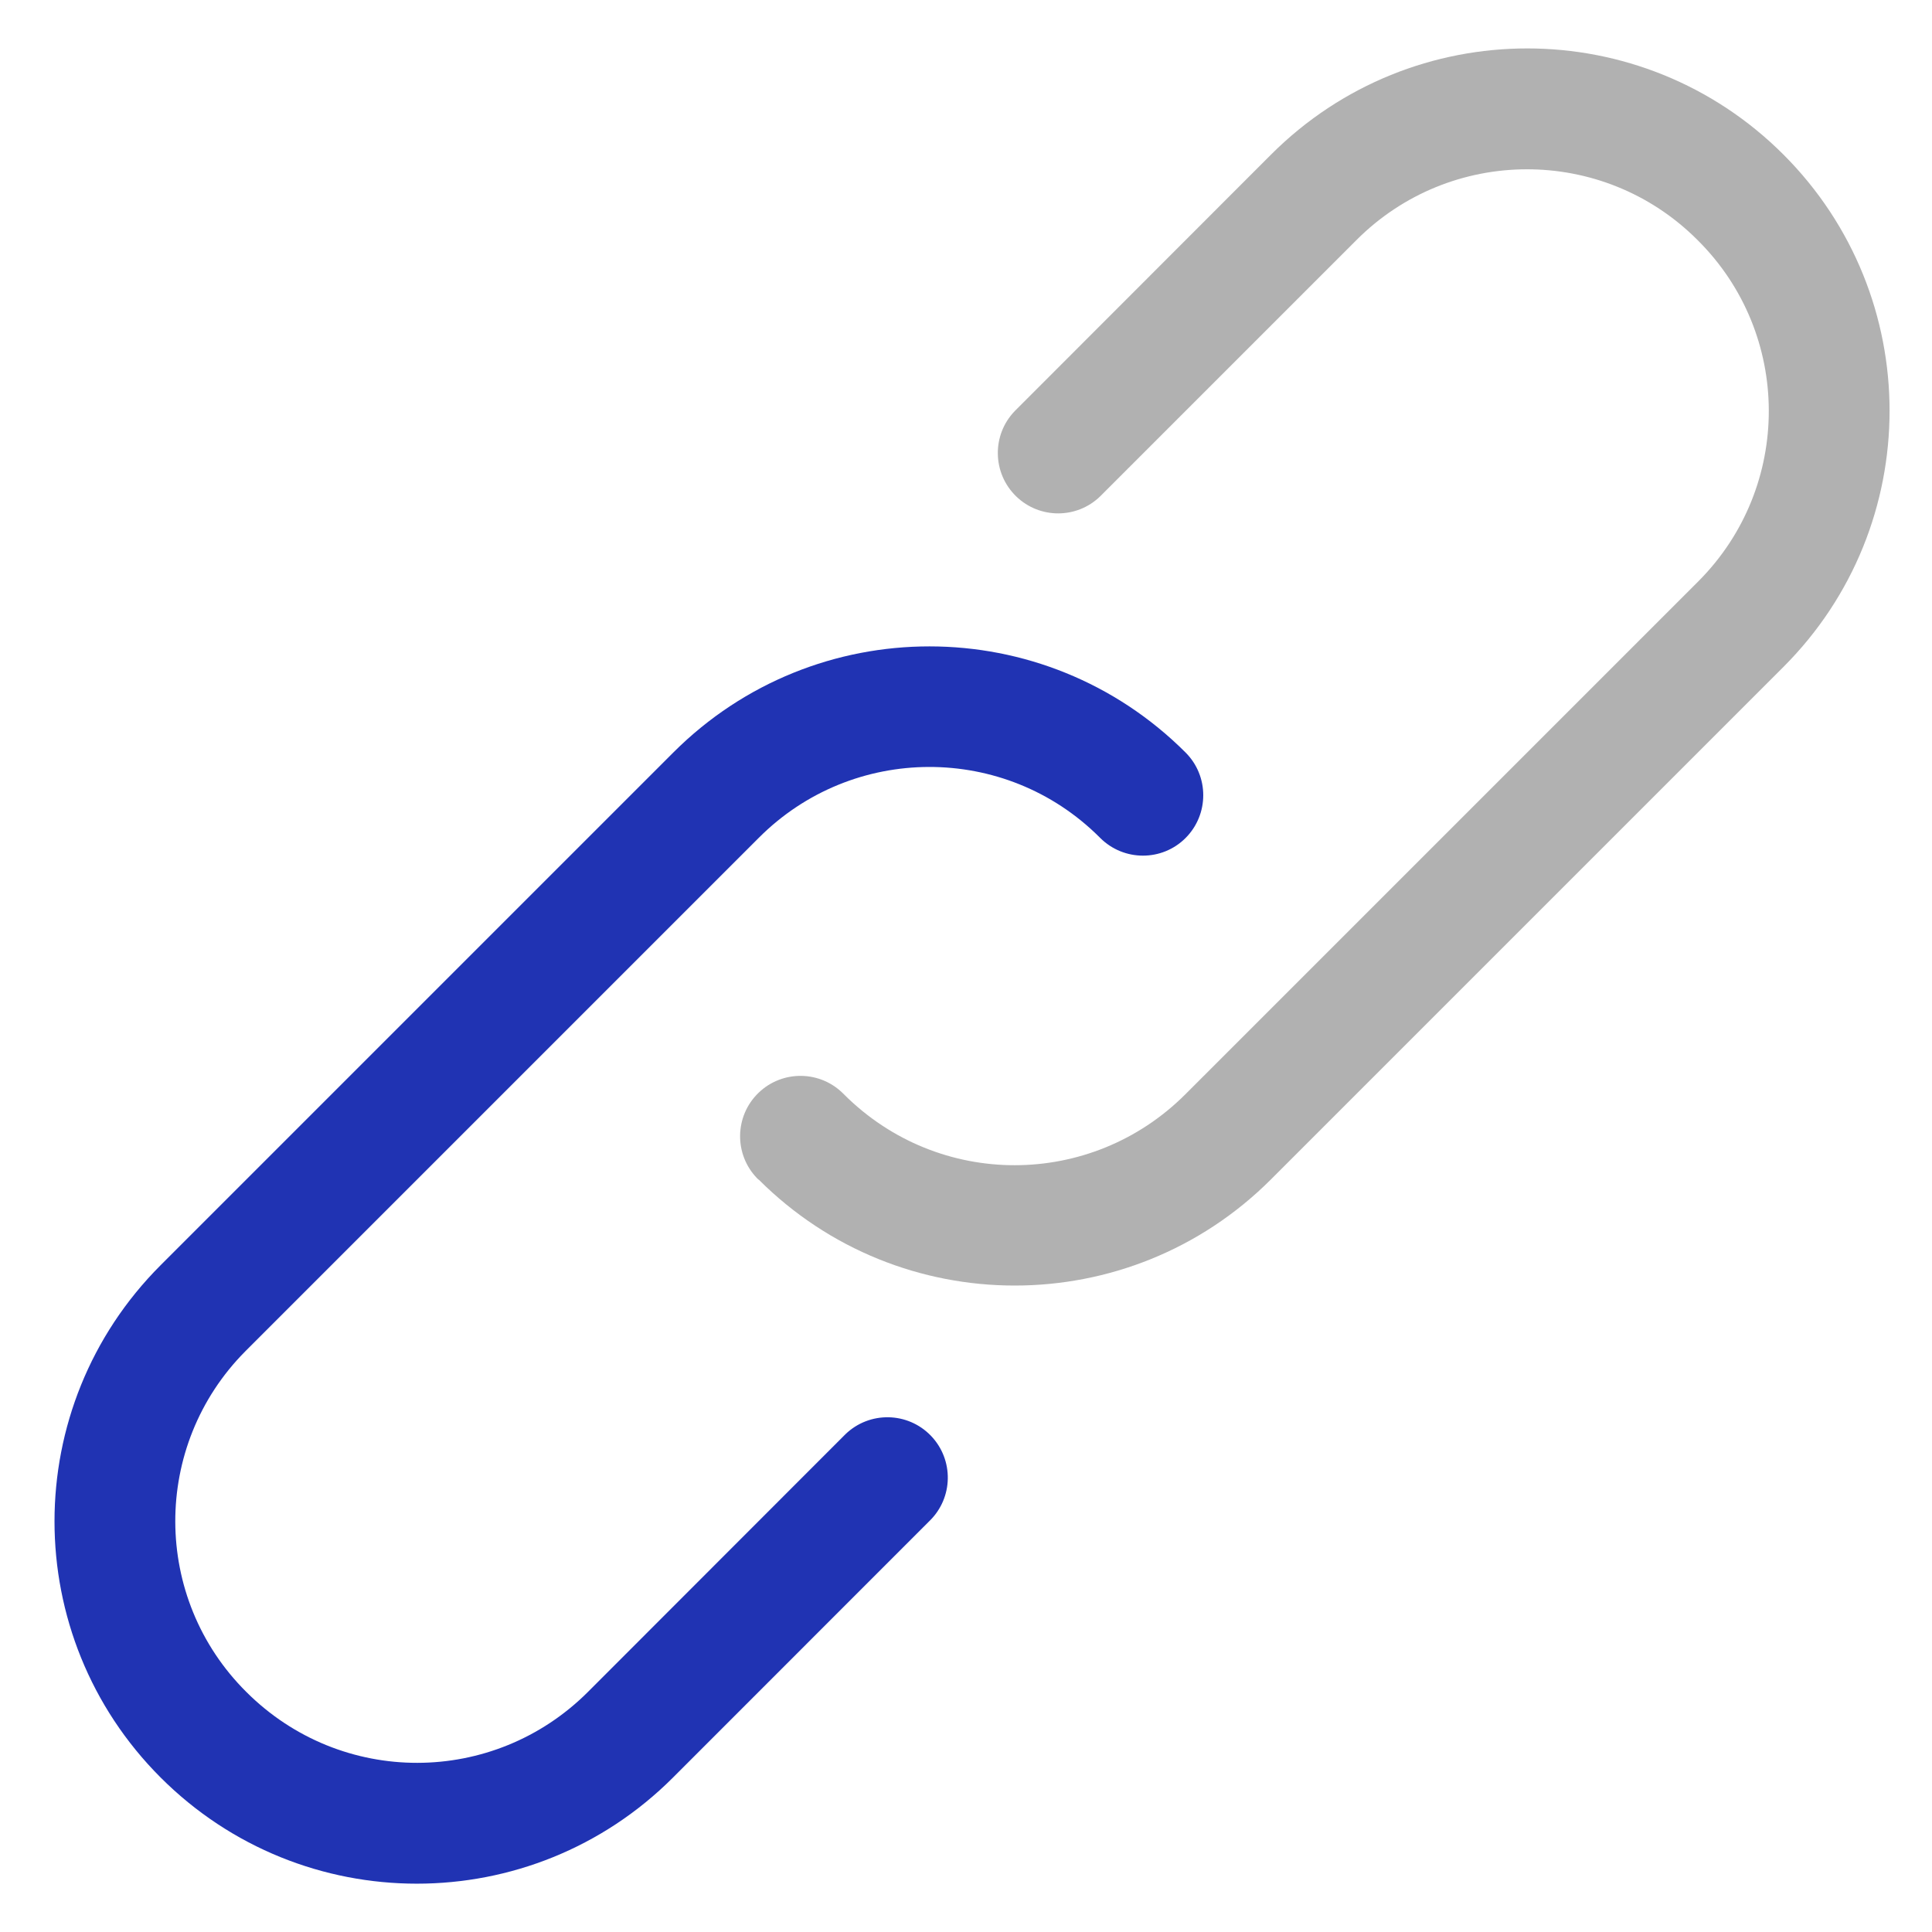
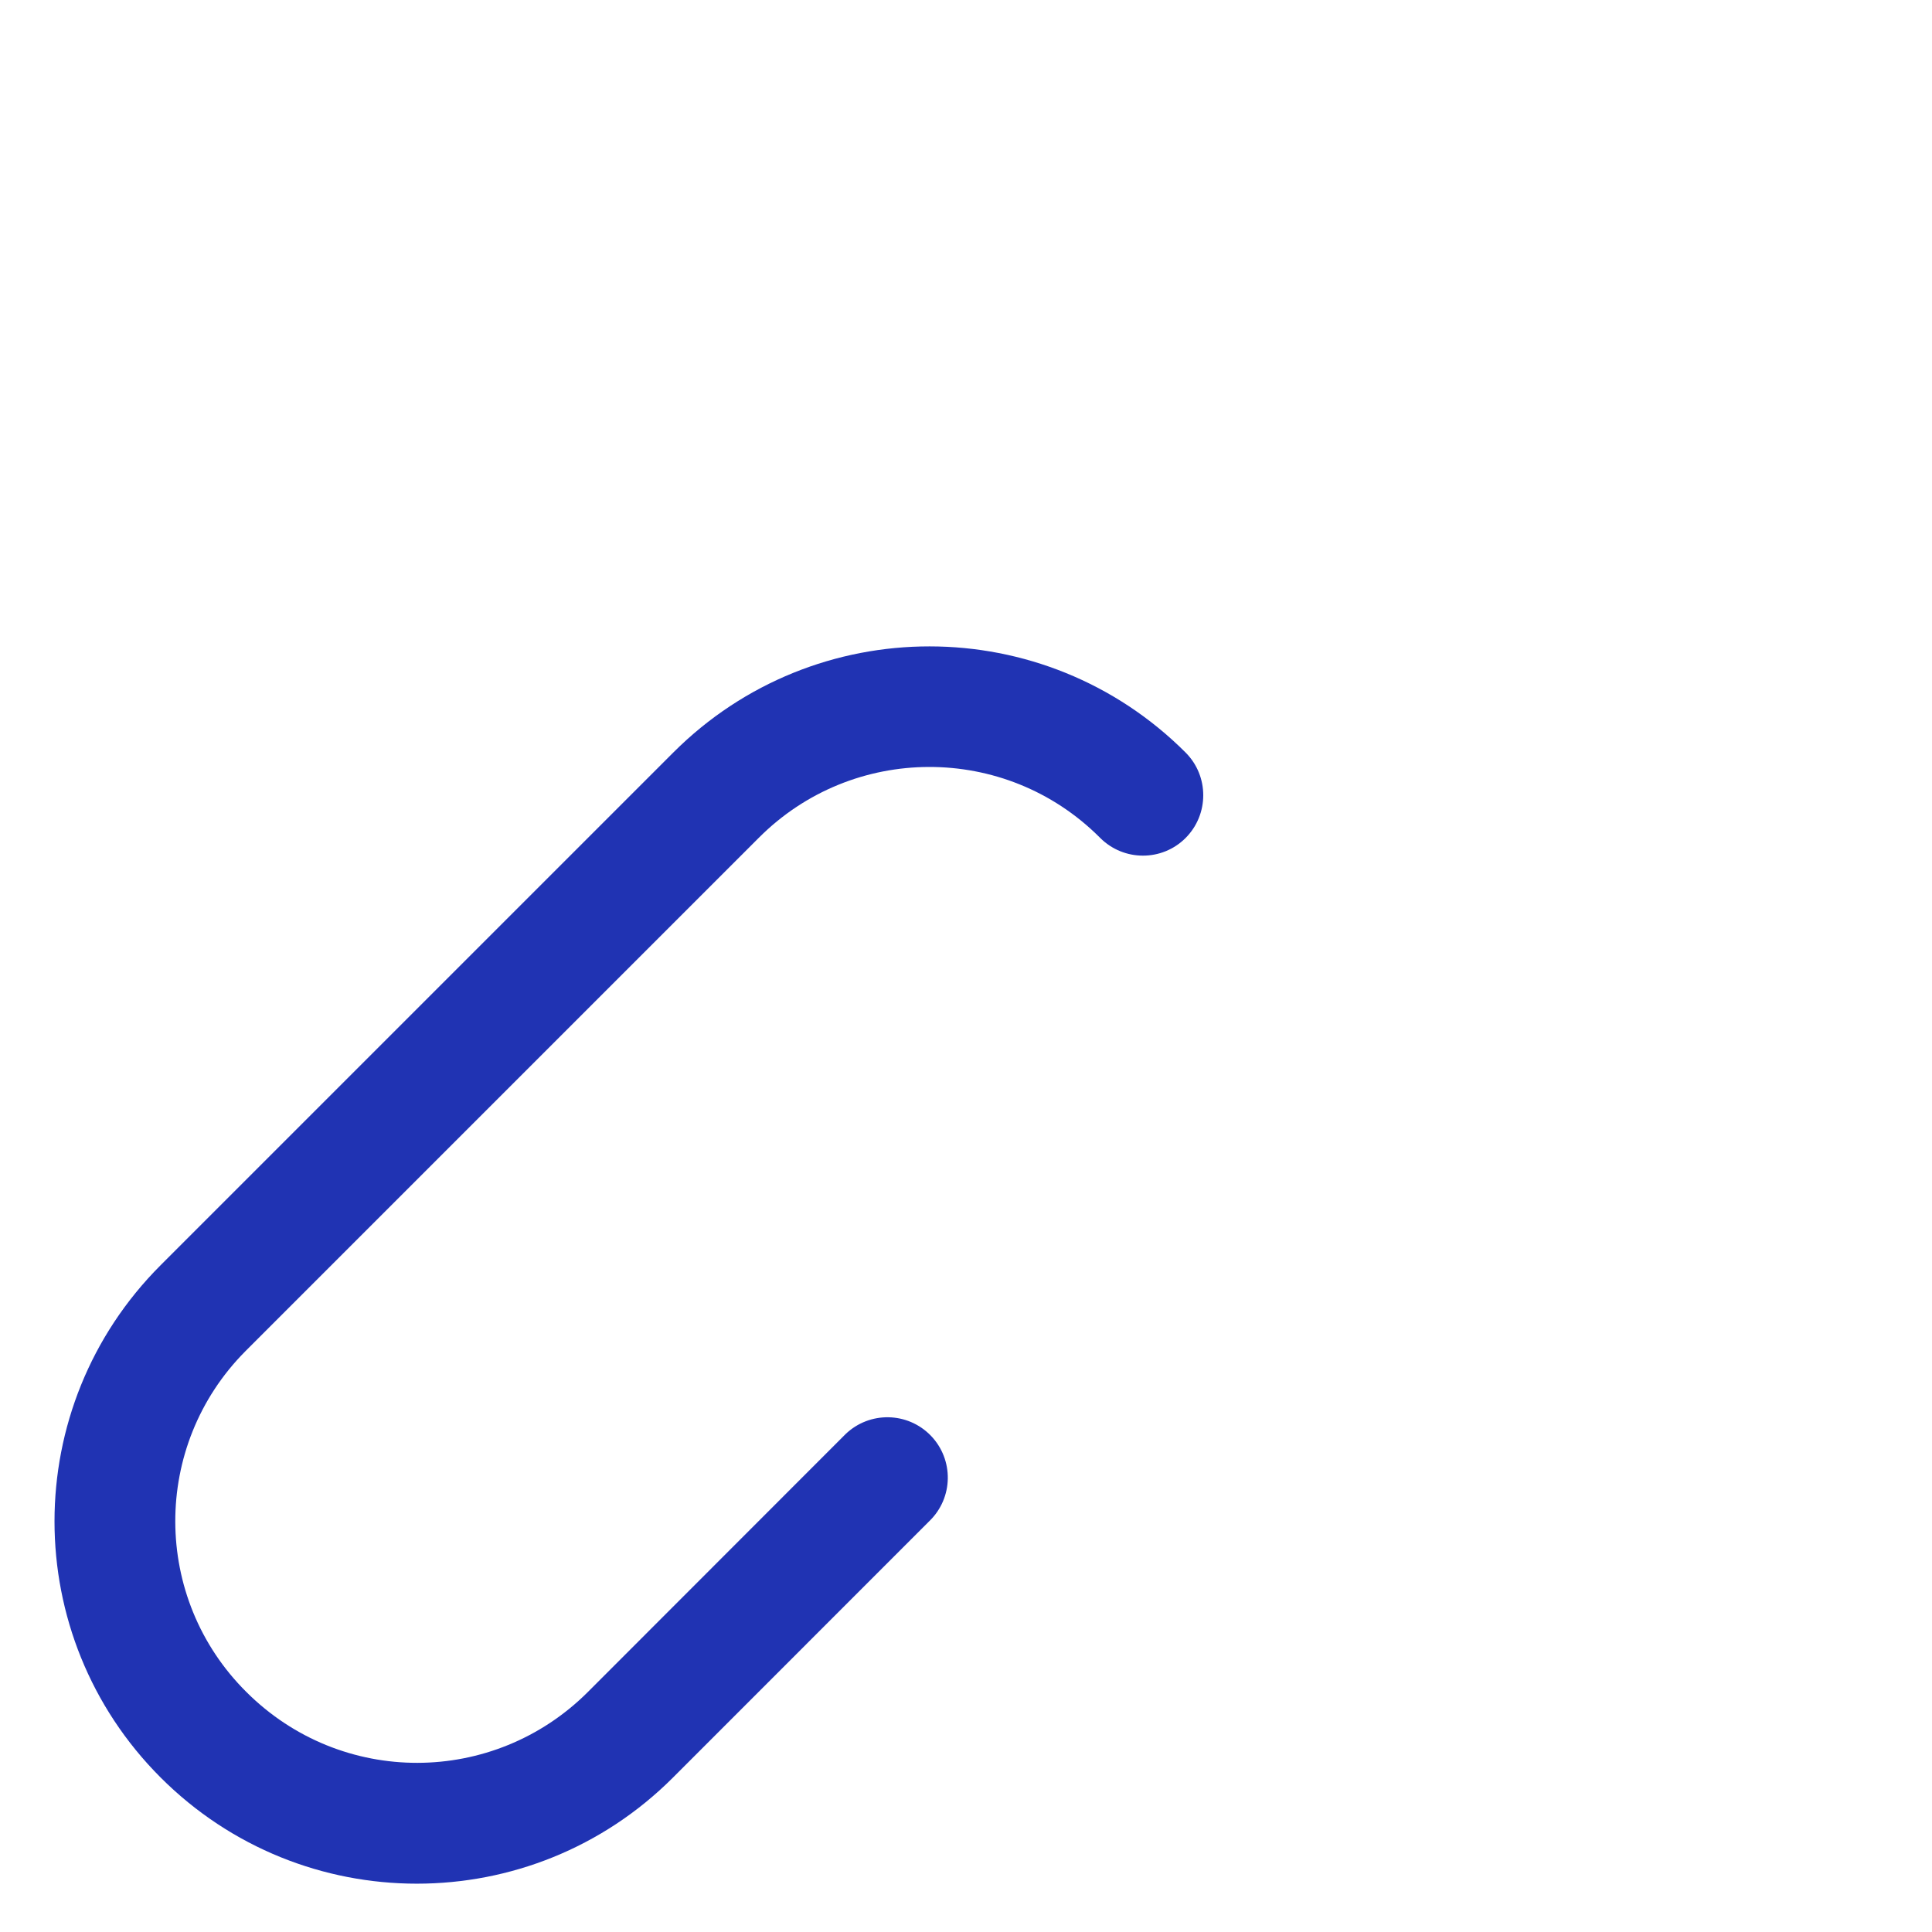
<svg xmlns="http://www.w3.org/2000/svg" version="1.1" id="图层_1" x="0px" y="0px" viewBox="0 0 200 200" style="enable-background:new 0 0 200 200;" xml:space="preserve">
  <style type="text/css">
	.st0{fill:#2033B3;enable-background:new    ;}
	.st1{fill:#B1B1B1;enable-background:new    ;}
</style>
  <path class="st0" d="M127.66-58.11c-8.31,4.39-17.72,6.87-27.66,6.87s-19.35-2.45-27.66-6.87c7.18-10.85,8-25.31,1.03-37.38  c-6.87-11.98-19.88-18.54-32.89-17.82C41.3-133.5,52.06-151,68.14-161.16c5.95,11.67,17.94,19.57,31.86,19.57s25.91-7.9,31.86-19.57  c2.45-4.71,3.89-10.04,3.99-15.68v-0.62c0-19.76-16.09-35.85-35.85-35.85s-35.85,16.09-35.85,35.85v0.62  c-23.27,12.8-39.14,37.6-39.14,65.98c0,0.62,0,1.32,0.1,1.94c-0.22,0-0.5,0.22-0.72,0.31C7.28-98.66,1.35-76.74,11.29-59.64  c9.94,17.12,31.86,23.05,48.96,13.11c0.22-0.1,0.41-0.22,0.62-0.41c11.38,7.06,24.8,11.07,39.14,11.07s27.75-3.99,39.14-11.07  C134.31-49.8,130.52-53.69,127.66-58.11L127.66-58.11z M80.34-183.17c2.57-8.5,10.44-14.74,19.66-14.74s17.12,6.24,19.66,14.74  c0.5,1.85,0.82,3.7,0.82,5.74c0,3.48-0.91,6.87-2.45,9.72c-3.48,6.36-10.25,10.76-18.03,10.76s-14.55-4.39-18.03-10.76  c-1.54-2.86-2.45-6.24-2.45-9.72C79.52-179.5,79.81-181.32,80.34-183.17z M59.83-66.92c-1.75,2.86-4.2,5.33-7.27,7.06  c-1.75,1.03-3.58,1.75-5.52,2.16c-8.5,2.06-17.82-1.54-22.42-9.63c-4.71-8.09-3.17-18.13,2.98-24.49c1.32-1.32,2.86-2.57,4.51-3.48  c3.07-1.75,6.46-2.67,9.72-2.76c7.27-0.22,14.33,3.48,18.22,10.25C63.94-81.04,63.63-73.07,59.83-66.92L59.83-66.92z" />
-   <path class="st1" d="M175.61-108.6c-0.22-0.1-0.5-0.31-0.72-0.31c0.1-0.62,0.1-1.32,0.1-1.94c0-28.38-15.87-53.16-39.14-65.98  c-0.1,5.64-1.54,10.97-3.99,15.68c16.09,10.13,26.84,27.66,27.66,47.85c-13.01-0.72-26.03,5.83-32.89,17.82  c-6.96,12.08-6.15,26.53,1.03,37.38c2.86,4.39,6.65,8.31,11.48,11.16c0.22,0.22,0.41,0.31,0.62,0.41  c17.12,9.94,39.04,3.99,48.96-13.11C198.66-76.74,192.7-98.66,175.61-108.6L175.61-108.6z M175.39-67.33  c-4.61,8.09-13.93,11.67-22.42,9.63c-1.94-0.41-3.79-1.13-5.52-2.16c-3.07-1.75-5.52-4.2-7.27-7.06  c-3.79-6.15-4.11-14.14-0.22-20.89c3.89-6.77,10.97-10.44,18.22-10.25c3.29,0.1,6.65,1.03,9.72,2.76c1.63,0.91,3.17,2.16,4.51,3.48  C178.59-85.45,180.12-75.42,175.39-67.33L175.39-67.33z" />
-   <path class="st1" d="M78.53,122.1c14.63,14.63,38.35,14.64,53,0.03l53.09-53.09c14.65-14.65,14.65-38.39,0-53.04  c-14.65-14.65-38.39-14.65-53.04,0l-26.53,26.55c-2.4,2.48-2.33,6.44,0.15,8.84c2.42,2.34,6.26,2.34,8.68,0l26.52-26.52  c9.72-9.76,25.51-9.8,35.27-0.08c0.03,0.03,0.06,0.06,0.08,0.08c9.77,9.71,9.81,25.5,0.1,35.27c-0.03,0.03-0.06,0.06-0.1,0.1  l-53.04,53.04c-9.75,9.75-25.51,9.83-35.35,0c-2.4-2.48-6.35-2.55-8.84-0.15c-2.48,2.4-2.55,6.35-0.15,8.84  c0.05,0.05,0.1,0.1,0.15,0.15L78.53,122.1z" />
  <path class="st0" d="M122.73,77.9c-14.64-14.64-38.36-14.65-53.01-0.02l-53.09,53.09c-14.65,14.65-14.65,38.39,0,53.04  c14.65,14.65,38.39,14.65,53.04,0l26.54-26.55c2.48-2.4,2.55-6.35,0.15-8.84c-2.4-2.48-6.35-2.55-8.84-0.15  c-0.05,0.05-0.1,0.1-0.15,0.15l-26.51,26.53c-9.76,9.75-25.53,9.82-35.36,0c-9.77-9.71-9.81-25.5-0.1-35.27  c0.03-0.03,0.06-0.06,0.1-0.1l53.04-53.04c9.72-9.76,25.51-9.8,35.27-0.08c0.03,0.03,0.06,0.06,0.08,0.08  c2.44,2.44,6.4,2.45,8.84,0.01C125.17,84.3,125.17,80.34,122.73,77.9z" />
</svg>